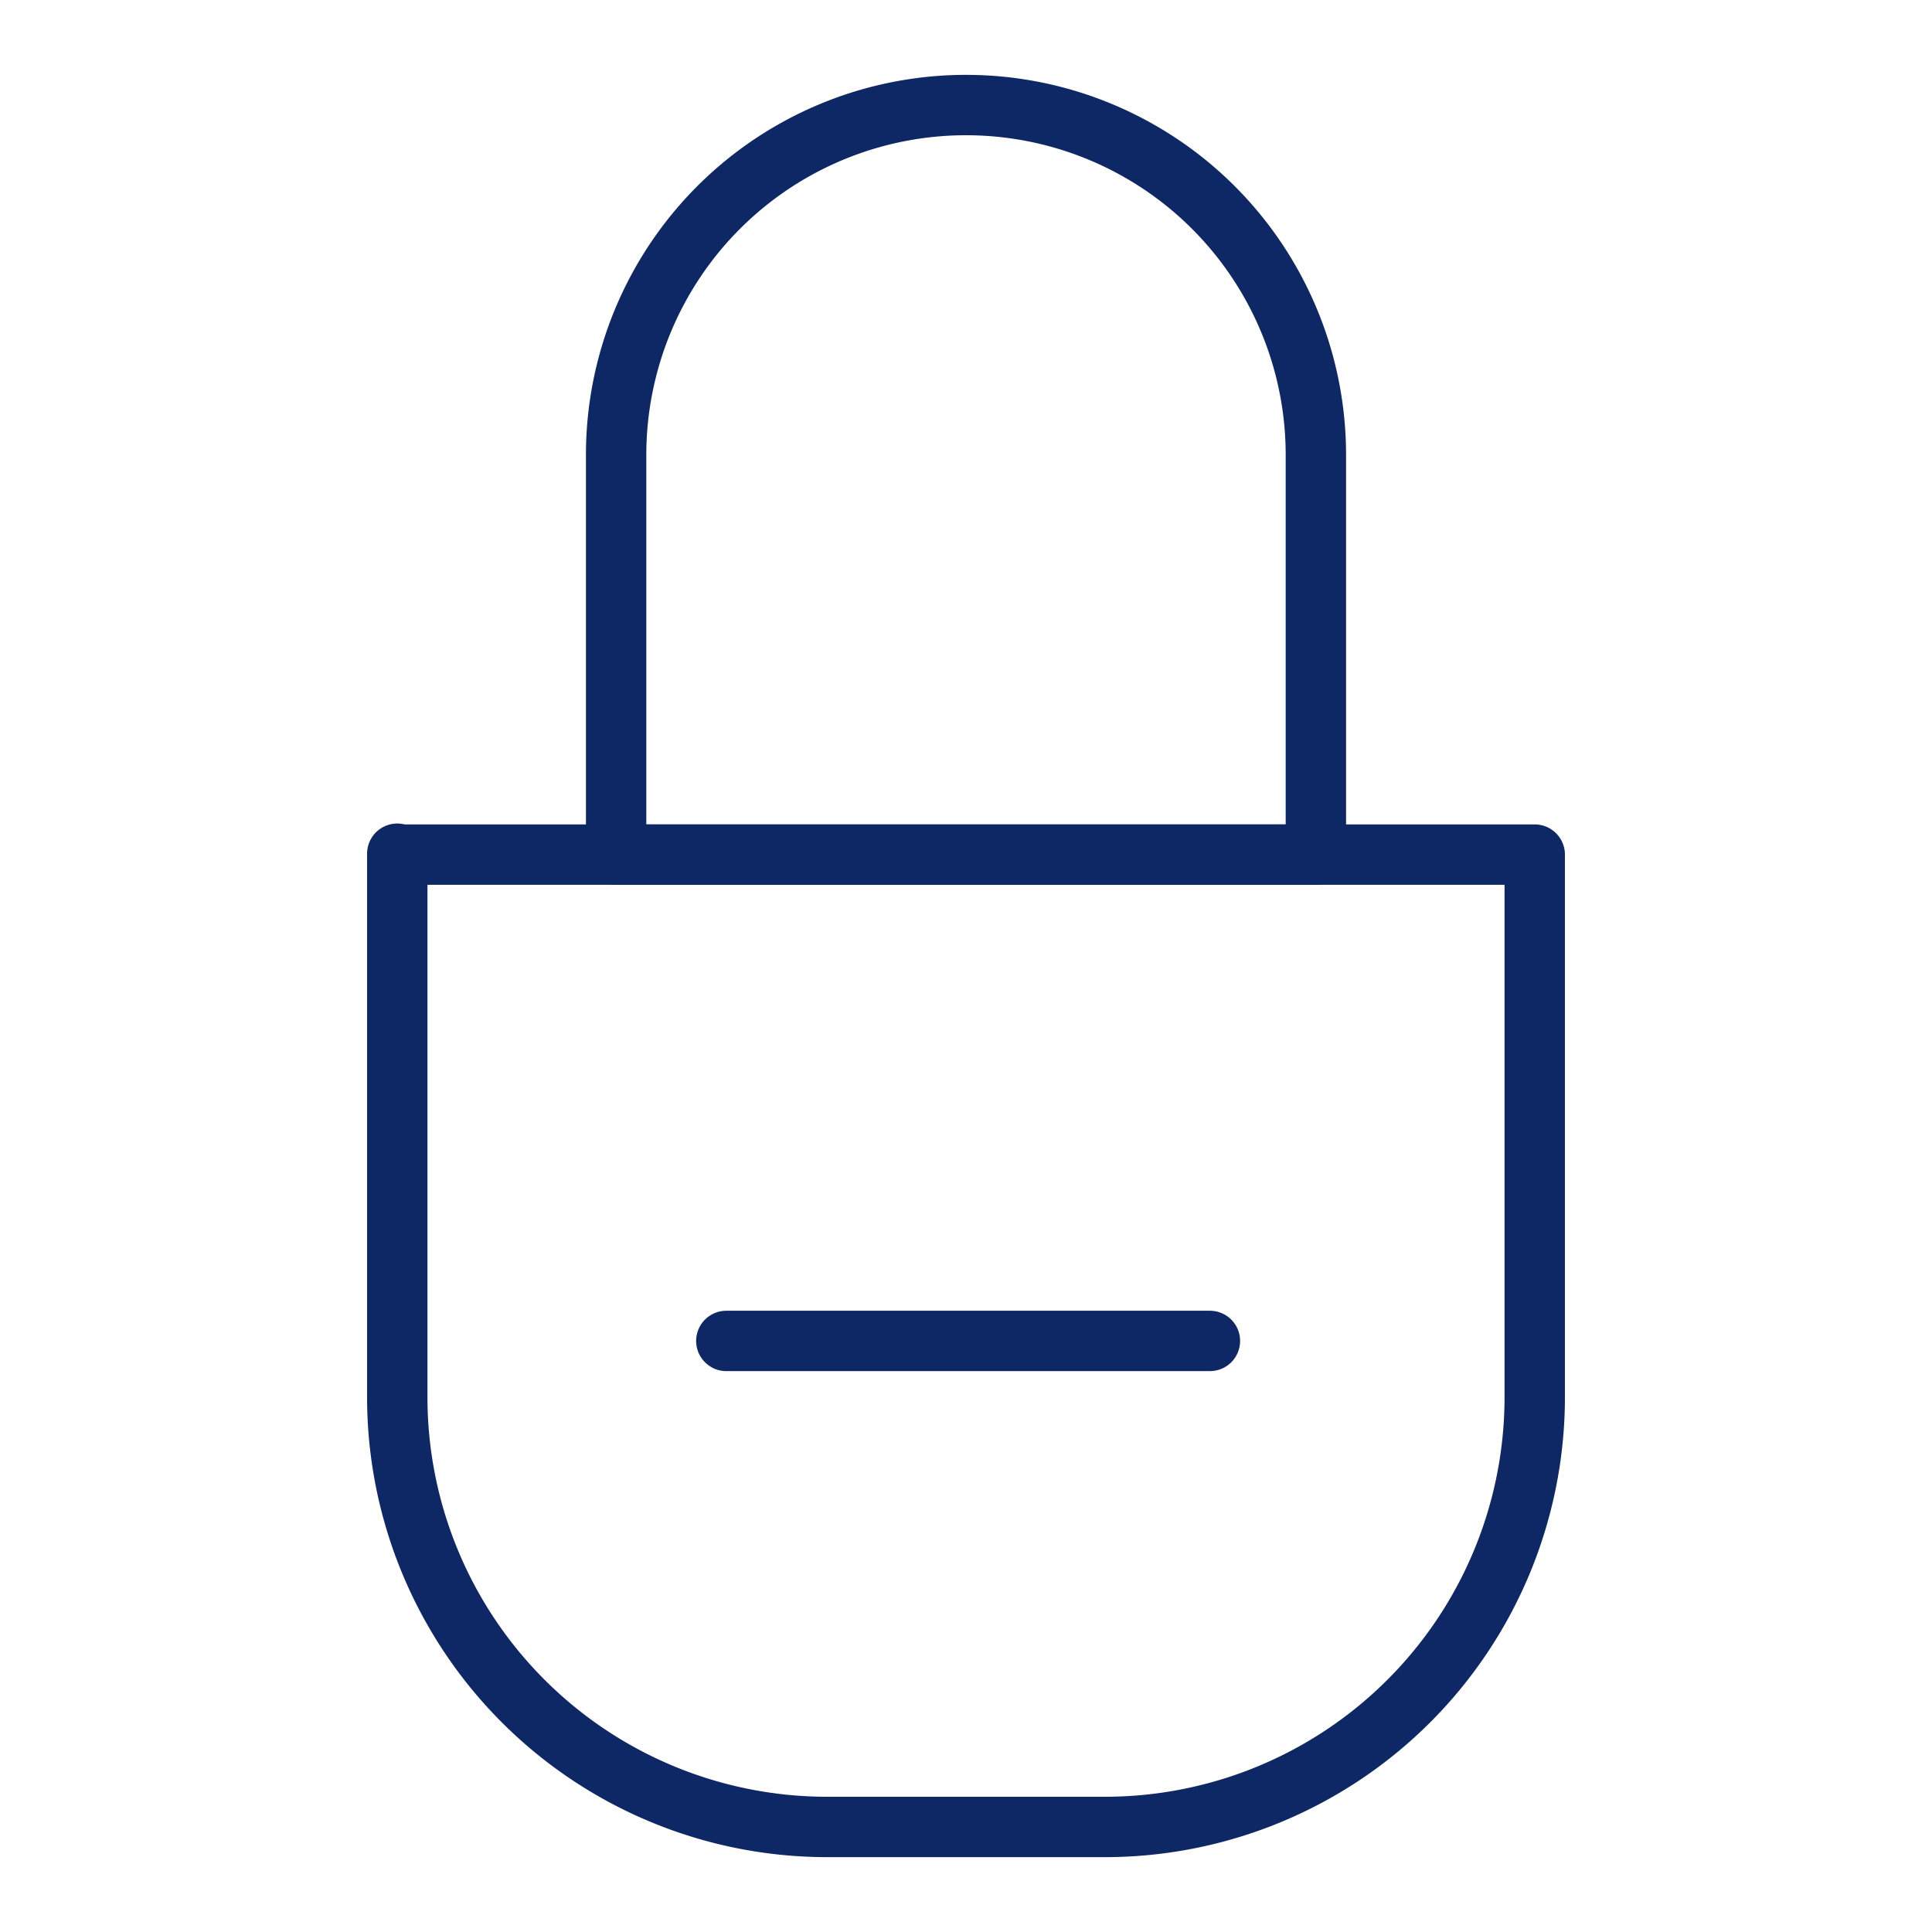
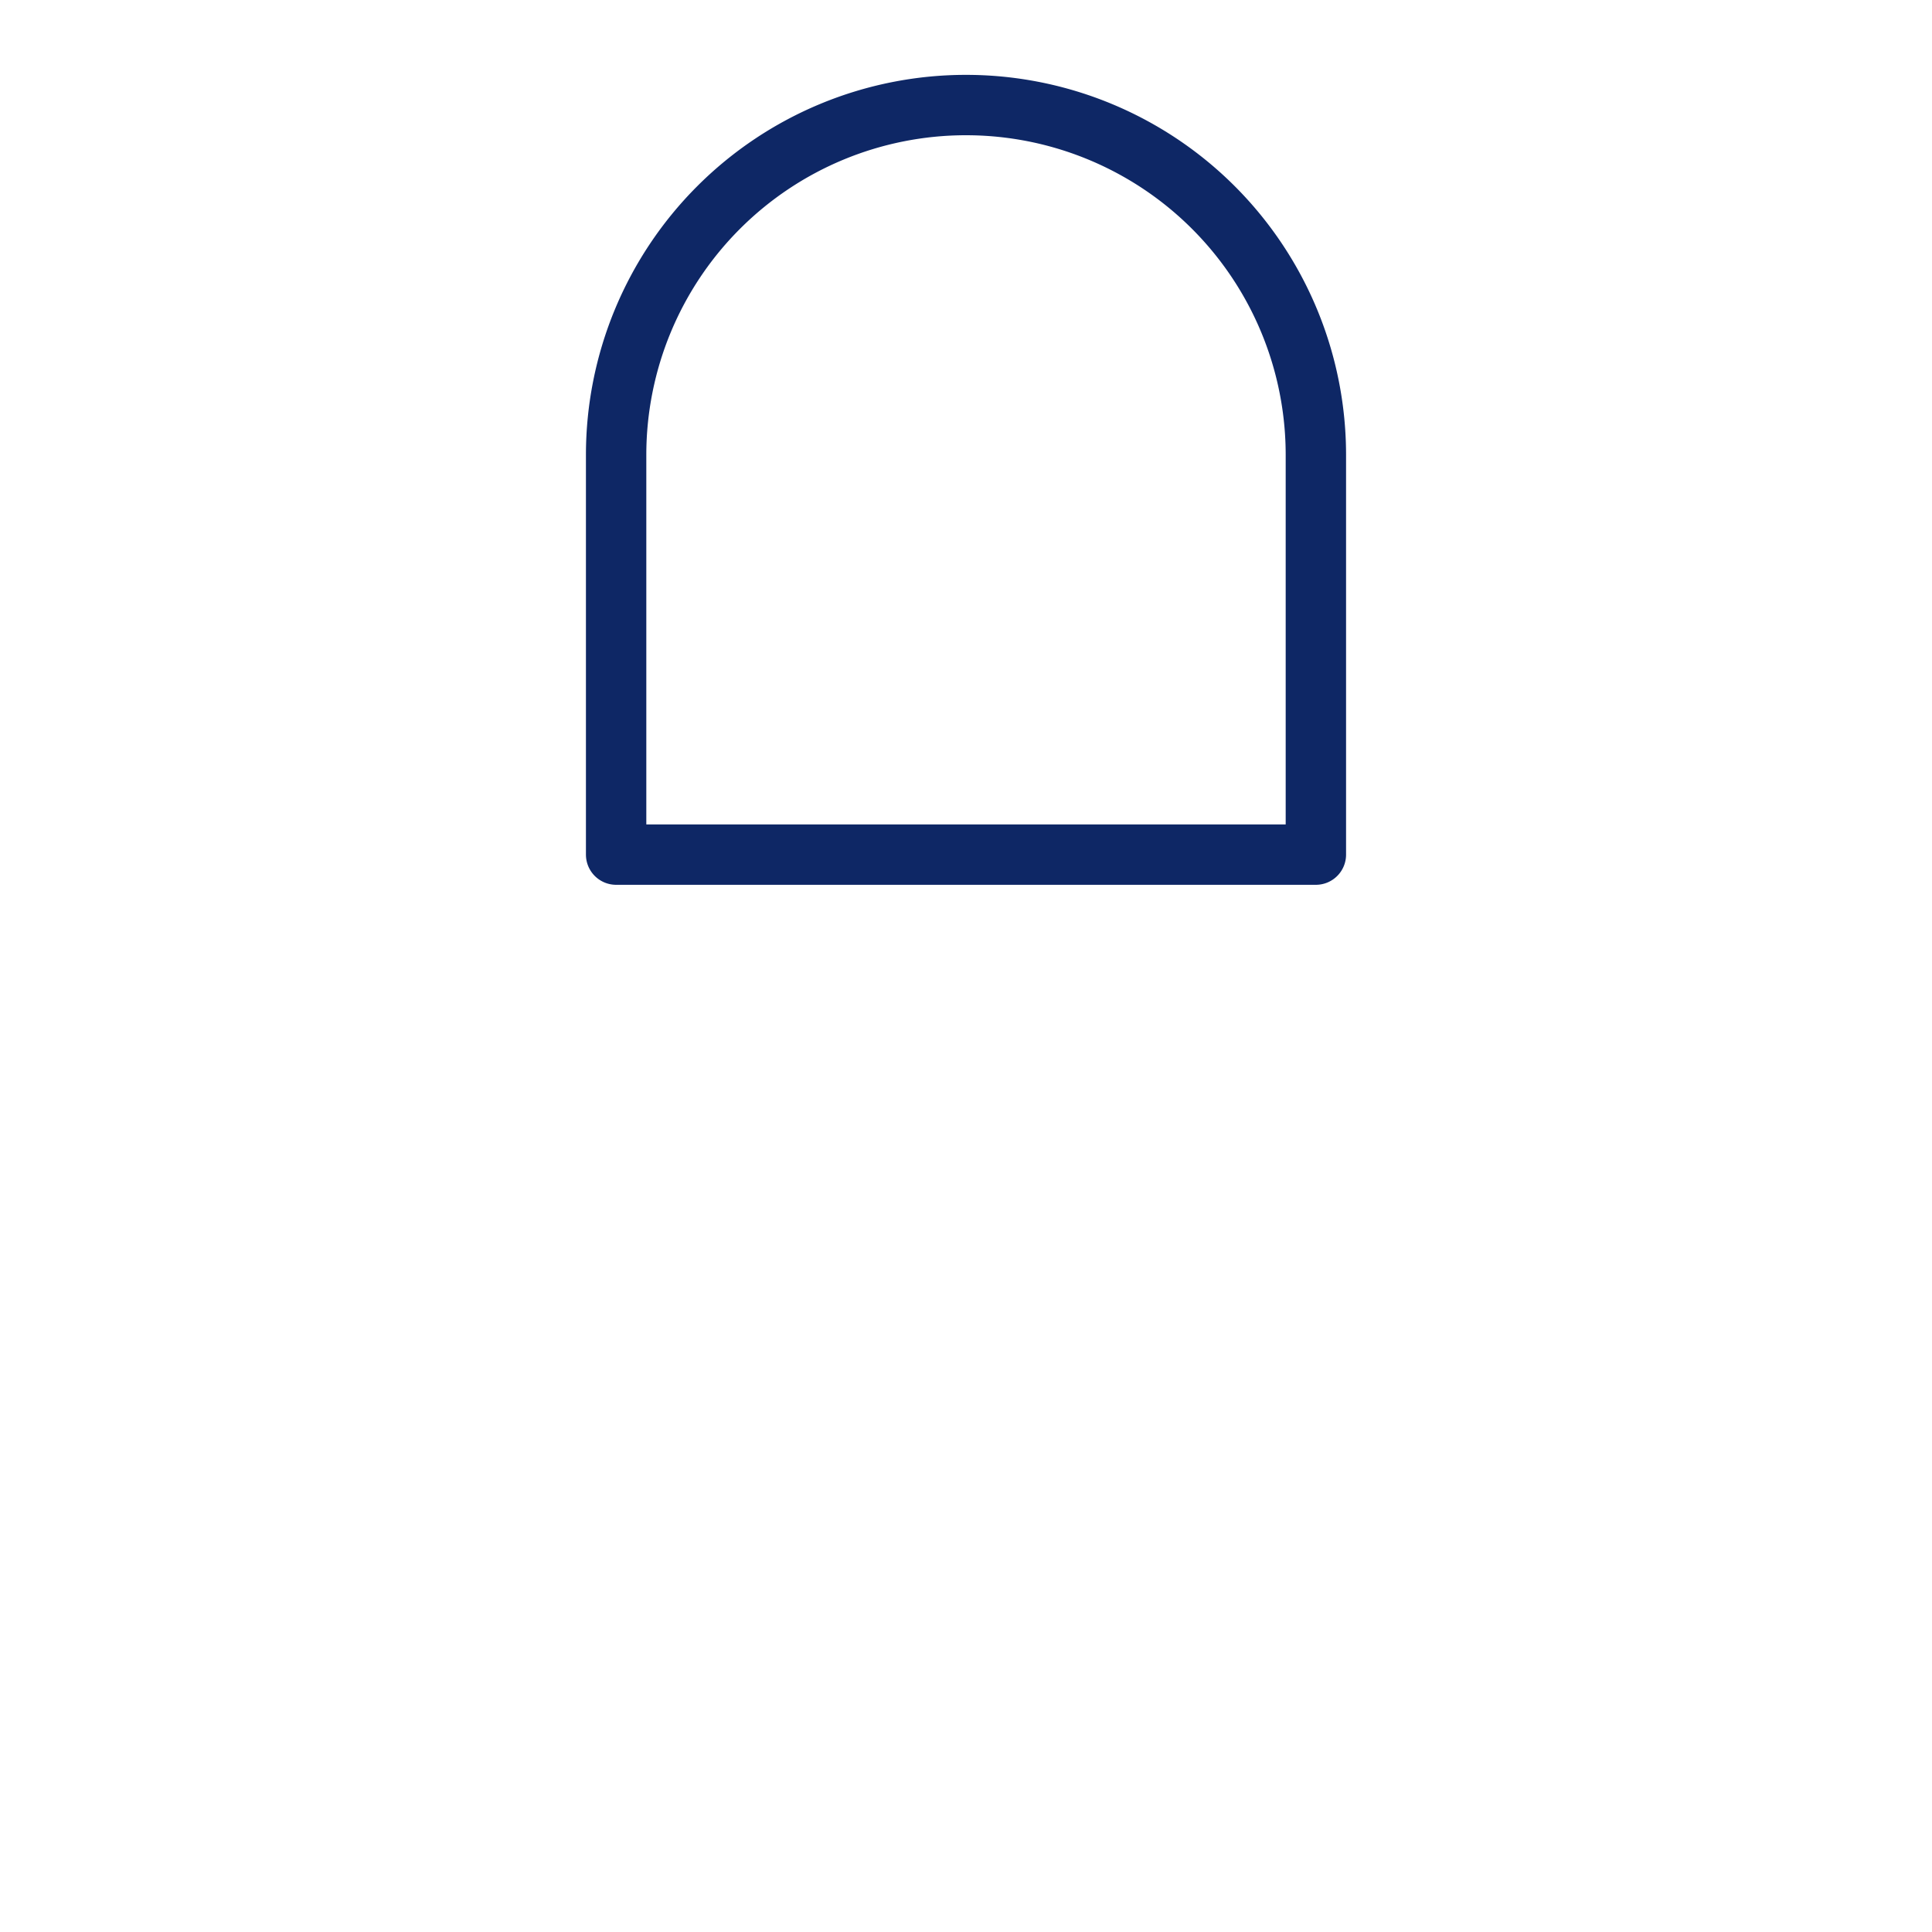
<svg xmlns="http://www.w3.org/2000/svg" id="Layer_1" data-name="Layer 1" viewBox="0 0 64 64">
  <defs>
    <style>.cls-1{fill:none;stroke:#0e2765;stroke-linecap:round;stroke-linejoin:round;stroke-width:2px;}</style>
  </defs>
-   <path class="cls-1" d="M13.16,28.31H50.84a0,0,0,0,1,0,0v18A14.24,14.24,0,0,1,36.61,60.52H27.39A14.24,14.24,0,0,1,13.16,46.28v-18a0,0,0,0,1,0,0Z" />
  <path class="cls-1" d="M32,3.48h0A11.59,11.59,0,0,1,43.59,15.07V28.31a0,0,0,0,1,0,0H20.41a0,0,0,0,1,0,0V15.07A11.59,11.59,0,0,1,32,3.48Z" />
-   <line class="cls-1" x1="24.06" y1="44.42" x2="40.08" y2="44.42" />
</svg>